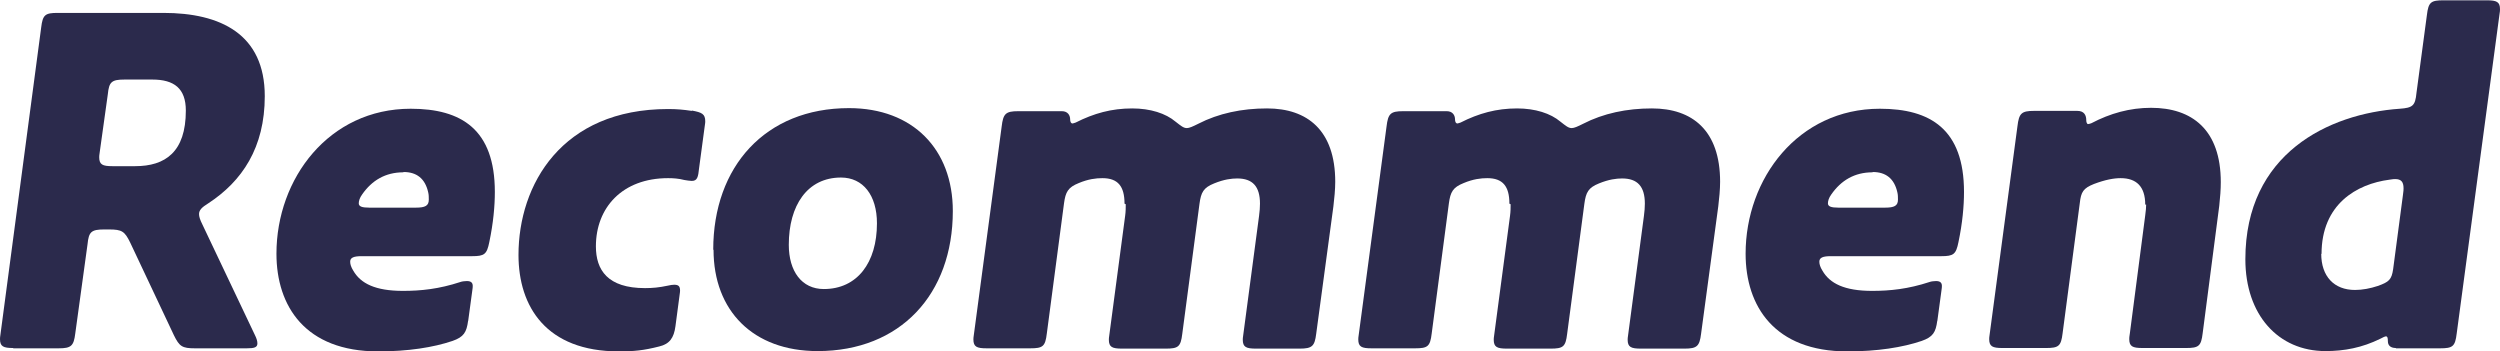
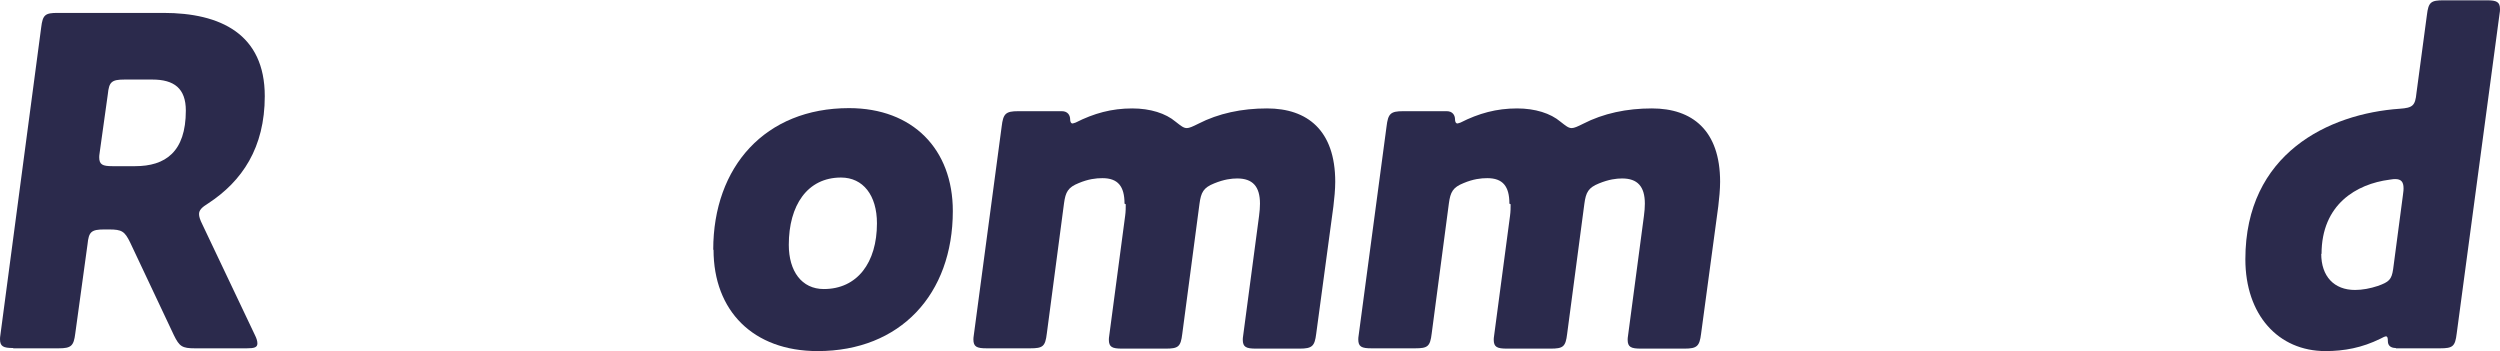
<svg xmlns="http://www.w3.org/2000/svg" id="_レイヤー_2" viewBox="0 0 81.39 11.43">
  <defs>
    <style>.cls-1{isolation:isolate;}.cls-2{fill:#2b2a4c;stroke-width:0px;}</style>
  </defs>
  <g id="_レイヤー_1-2">
    <g id="Recommend" class="cls-1">
      <g class="cls-1">
        <path class="cls-2" d="m.43,11.33c-.32,0-.43-.05-.43-.29,0-.03,0-.06.02-.19L1.34.9c.05-.42.13-.48.54-.48h3.44c1.86,0,3.3.69,3.3,2.71,0,1.68-.74,2.77-1.84,3.49-.21.13-.3.22-.3.35,0,.08.03.18.11.34l1.71,3.6c.05.1.08.19.08.27,0,.13-.1.16-.35.16h-1.68c-.42,0-.51-.06-.69-.43l-1.42-3.01c-.18-.37-.27-.43-.69-.43h-.16c-.42,0-.5.08-.54.48l-.4,2.91c-.05.4-.13.48-.54.48H.43ZM4.96,2.59h-.91c-.42,0-.5.08-.54.48l-.26,1.86c-.02.13-.02.16-.02.19,0,.24.11.29.43.29h.74c.98,0,1.65-.46,1.65-1.81,0-.72-.38-1.01-1.09-1.01Z" />
-         <path class="cls-2" d="m15.24,10.44c-.05.38-.14.53-.51.66-.62.21-1.44.34-2.42.34-2.37,0-3.31-1.47-3.31-3.18,0-2.45,1.71-4.72,4.37-4.72,1.65,0,2.74.67,2.74,2.71,0,.46-.05,1.01-.18,1.63-.08.4-.16.46-.56.46h-3.6c-.26,0-.37.05-.37.18,0,.08.03.18.1.29.24.42.72.66,1.62.66.58,0,1.17-.06,1.87-.29.05-.02.16-.03.21-.03.14,0,.19.06.19.16,0,.03,0,.06-.02.19l-.13.96Zm-2.11-4.83c-.58,0-1.02.26-1.34.72-.08.11-.11.21-.11.29,0,.1.1.14.34.14h1.52c.3,0,.42-.06.42-.26,0-.08,0-.16-.02-.24-.1-.45-.38-.66-.8-.66Z" />
-         <path class="cls-2" d="m22.53,3.6c.32.06.43.11.43.35,0,.02,0,.06-.02.18l-.18,1.34c-.03.3-.06.42-.24.42-.06,0-.18-.02-.24-.03-.19-.05-.37-.06-.53-.06-1.49,0-2.35.96-2.35,2.22,0,.77.38,1.36,1.6,1.36.24,0,.46-.02.74-.08.08-.02.16-.03.21-.03.14,0,.19.05.19.19,0,.02,0,.05-.02.18l-.13.98c-.05.38-.19.58-.53.66-.51.13-.83.16-1.31.16-2.37,0-3.27-1.46-3.27-3.14,0-2.29,1.41-4.75,4.87-4.75.29,0,.5.02.77.06Z" />
        <path class="cls-2" d="m23.22,8.13c0-2.71,1.7-4.61,4.42-4.61,2.08,0,3.38,1.34,3.38,3.35,0,2.71-1.71,4.56-4.4,4.56-2.1,0-3.39-1.31-3.39-3.3Zm4.16-2.35c-1.1,0-1.7.91-1.7,2.19,0,.86.42,1.44,1.14,1.44,1.09,0,1.73-.86,1.73-2.14,0-.91-.45-1.49-1.17-1.49Z" />
        <path class="cls-2" d="m36.61,6.63c0-.56-.21-.83-.72-.83-.21,0-.46.03-.77.16-.35.14-.43.29-.48.66l-.56,4.24c-.05.42-.13.48-.54.48h-1.42c-.32,0-.43-.05-.43-.29,0-.03,0-.06.02-.19l.9-6.74c.05-.42.13-.5.54-.5h1.42c.19,0,.27.13.27.27,0,.06.02.13.08.13.02,0,.06-.02.1-.03.59-.3,1.17-.46,1.84-.46.59,0,1.09.16,1.41.43.18.14.26.21.37.21.08,0,.19-.05.37-.14.66-.34,1.42-.5,2.24-.5,1.31,0,2.22.71,2.22,2.39,0,.24-.03.56-.06.8l-.56,4.15c-.05.4-.13.48-.54.48h-1.42c-.32,0-.43-.05-.43-.29,0-.03,0-.06.02-.19l.51-3.84c.02-.14.03-.29.03-.4,0-.56-.24-.82-.74-.82-.19,0-.43.03-.75.16-.35.14-.43.29-.48.67l-.56,4.23c-.05.42-.13.48-.54.48h-1.42c-.32,0-.43-.05-.43-.29,0-.03,0-.06.02-.19l.51-3.84c.02-.14.02-.27.02-.38Z" />
        <path class="cls-2" d="m49.14,6.63c0-.56-.21-.83-.72-.83-.21,0-.46.03-.77.16-.35.14-.43.29-.48.66l-.56,4.24c-.05.42-.13.48-.54.48h-1.42c-.32,0-.43-.05-.43-.29,0-.03,0-.06.02-.19l.9-6.74c.05-.42.13-.5.54-.5h1.42c.19,0,.27.13.27.27,0,.06.02.13.08.13.02,0,.06-.02.1-.03.59-.3,1.17-.46,1.84-.46.59,0,1.09.16,1.41.43.18.14.26.21.37.21.08,0,.19-.05.37-.14.66-.34,1.42-.5,2.24-.5,1.31,0,2.22.71,2.22,2.39,0,.24-.03.56-.06.8l-.56,4.15c-.05.4-.13.48-.54.48h-1.42c-.32,0-.43-.05-.43-.29,0-.03,0-.06.02-.19l.51-3.84c.02-.14.03-.29.03-.4,0-.56-.24-.82-.74-.82-.19,0-.43.03-.75.16-.35.14-.43.29-.48.67l-.56,4.23c-.05.42-.13.48-.54.48h-1.42c-.32,0-.43-.05-.43-.29,0-.03,0-.06.02-.19l.51-3.84c.02-.14.02-.27.02-.38Z" />
-         <path class="cls-2" d="m63.07,10.44c-.05.38-.14.53-.51.66-.62.21-1.44.34-2.42.34-2.37,0-3.31-1.47-3.31-3.18,0-2.45,1.71-4.72,4.37-4.72,1.65,0,2.74.67,2.74,2.71,0,.46-.05,1.01-.18,1.63-.08.4-.16.46-.56.46h-3.6c-.26,0-.37.05-.37.18,0,.08.03.18.1.29.24.42.72.66,1.62.66.58,0,1.17-.06,1.87-.29.05-.02.16-.03.21-.03.14,0,.19.06.19.16,0,.03,0,.06-.02.19l-.13.96Zm-2.11-4.83c-.58,0-1.02.26-1.34.72-.08.11-.11.21-.11.29,0,.1.1.14.34.14h1.52c.3,0,.42-.06.42-.26,0-.08,0-.16-.02-.24-.1-.45-.38-.66-.8-.66Z" />
-         <path class="cls-2" d="m69.84,6.66c0-.59-.29-.86-.8-.86-.22,0-.5.05-.87.19-.35.14-.42.26-.46.62l-.56,4.24c-.05.42-.13.48-.54.48h-1.42c-.32,0-.43-.05-.43-.29,0-.03,0-.06.02-.19l.9-6.74c.05-.42.13-.5.54-.5h1.41c.22,0,.29.14.29.3,0,.06.02.13.06.13.03,0,.08-.02.11-.03.61-.32,1.25-.5,1.94-.5,1.33,0,2.27.71,2.27,2.42,0,.24-.02.5-.05.77l-.54,4.15c-.05.42-.13.48-.54.48h-1.42c-.32,0-.43-.05-.43-.29,0-.03,0-.08.02-.19l.5-3.84c.02-.13.03-.27.03-.35Z" />
        <path class="cls-2" d="m78,11.33c-.19,0-.26-.1-.26-.22s-.02-.16-.06-.16c-.03,0-.1.03-.19.08-.59.29-1.17.4-1.78.4-1.54,0-2.61-1.18-2.61-2.99,0-3.44,2.71-4.74,5.03-4.9.42-.03.5-.1.54-.51l.34-2.54c.05-.42.13-.48.54-.48h1.41c.32,0,.43.05.43.29,0,.03,0,.08-.02.19l-1.39,10.37c-.05.42-.13.48-.54.48h-1.44Zm-2.43-3.07c0,.74.42,1.18,1.1,1.18.24,0,.5-.05.74-.13.37-.13.45-.21.5-.54l.32-2.42c.02-.13.02-.19.02-.22,0-.21-.08-.3-.27-.3-.03,0-.08,0-.19.02-1.07.14-2.21.8-2.21,2.42Z" />
      </g>
    </g>
  </g>
</svg>